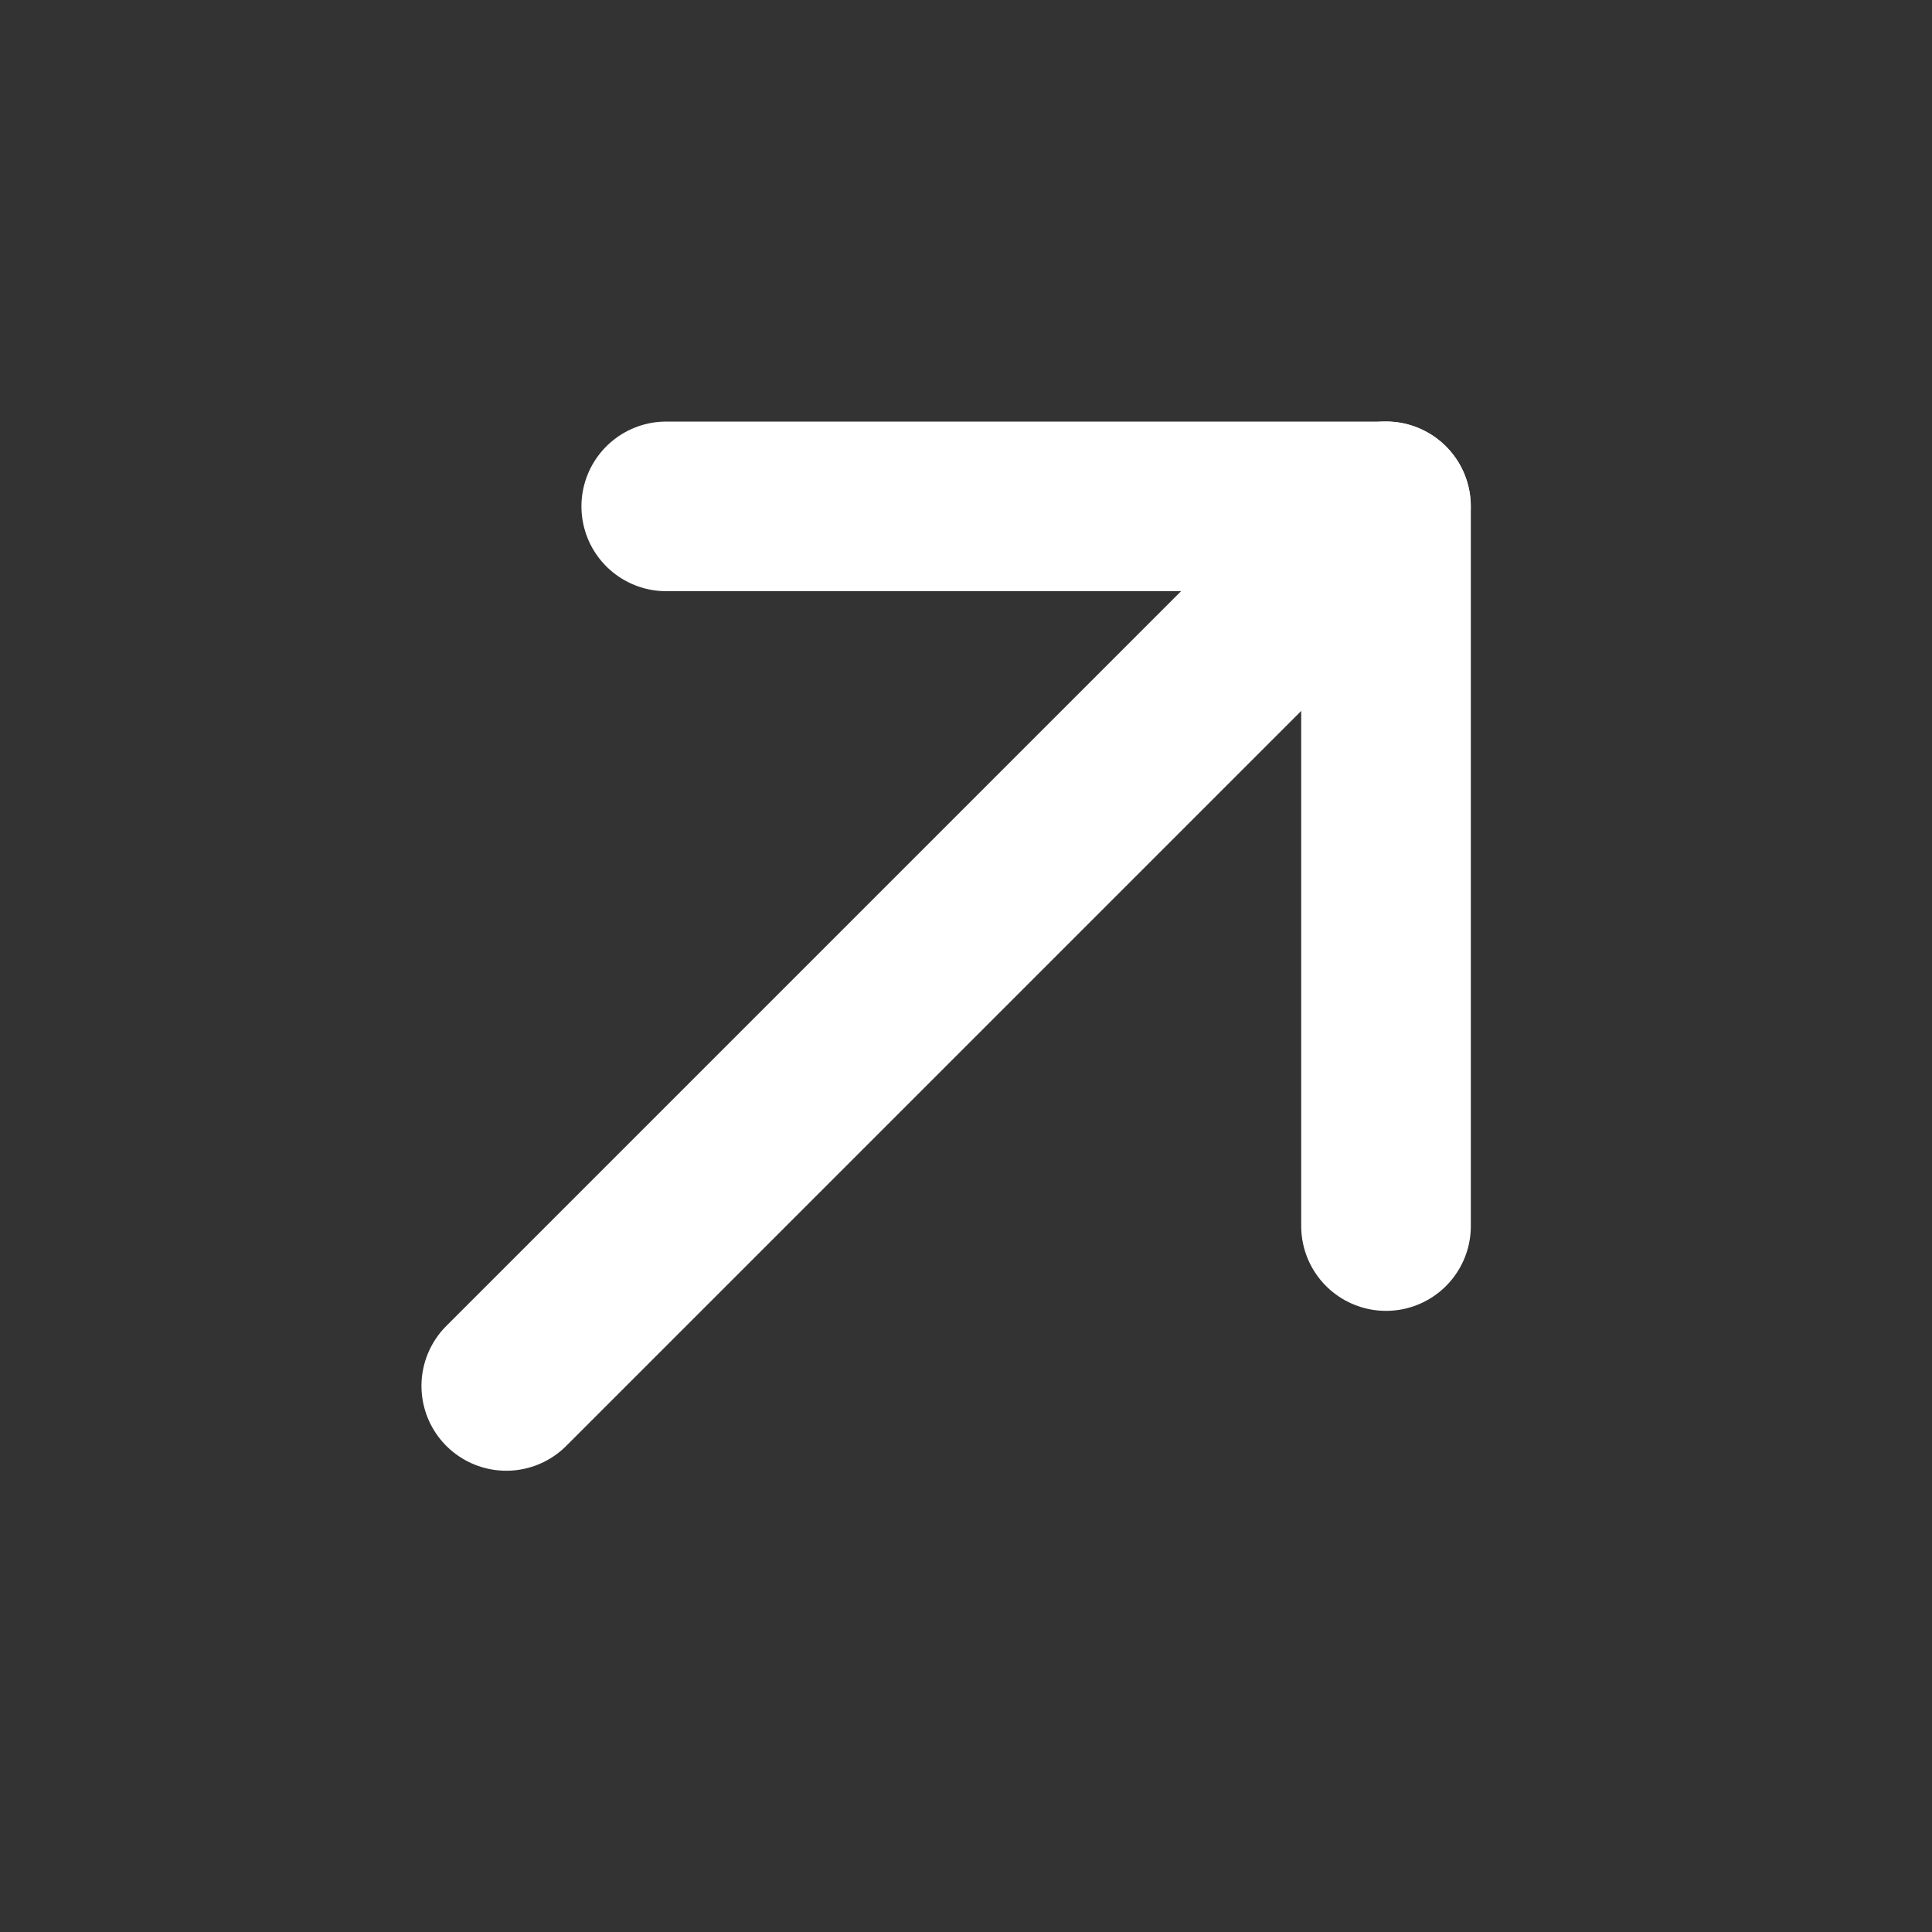
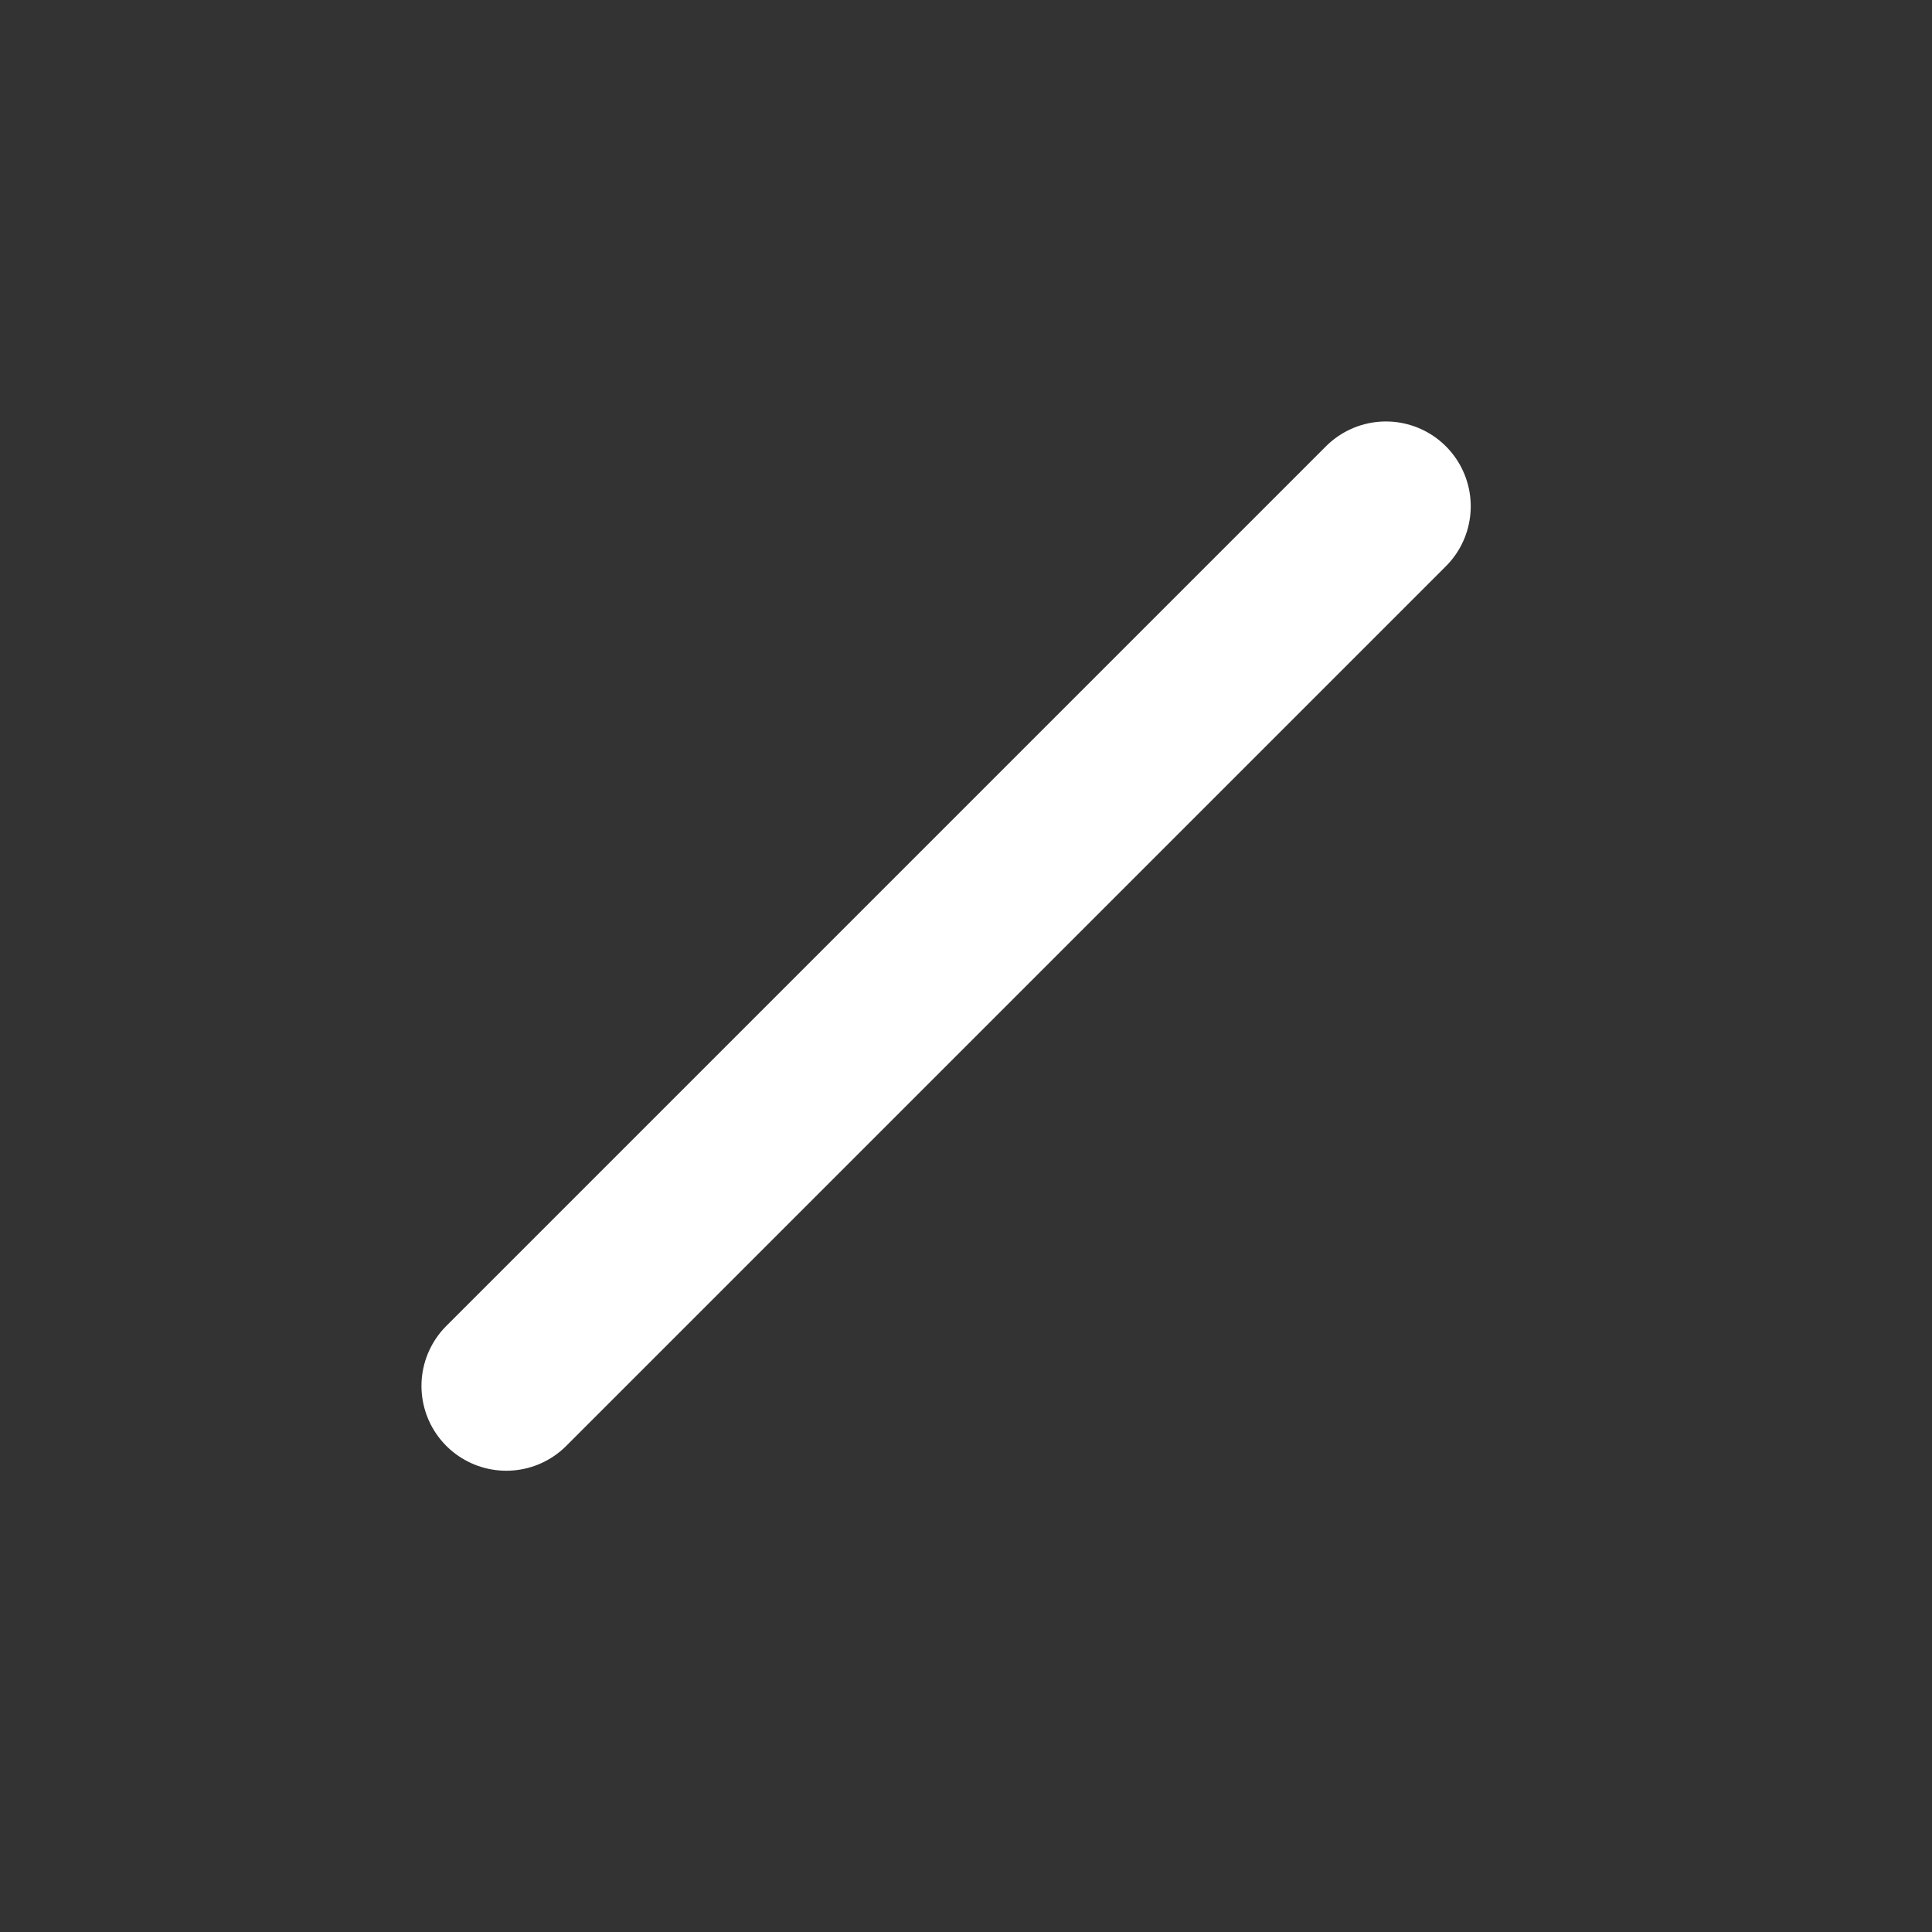
<svg xmlns="http://www.w3.org/2000/svg" width="20" height="20" viewBox="0 0 20 20" fill="none">
  <rect x="0" y="0" width="20" height="20" fill="#333333" stroke="none" />
  <g id="Regular/ArrowRight">
    <g id="Group 427319848">
      <path id="Vector" d="M5.241 14.347L14.347 5.241" stroke="white" stroke-width="1.756" stroke-linecap="round" stroke-linejoin="round" />
-       <path id="Vector_2" d="M6.897 5.242H14.348V12.692" stroke="white" stroke-width="1.756" stroke-linecap="round" stroke-linejoin="round" />
    </g>
  </g>
</svg>